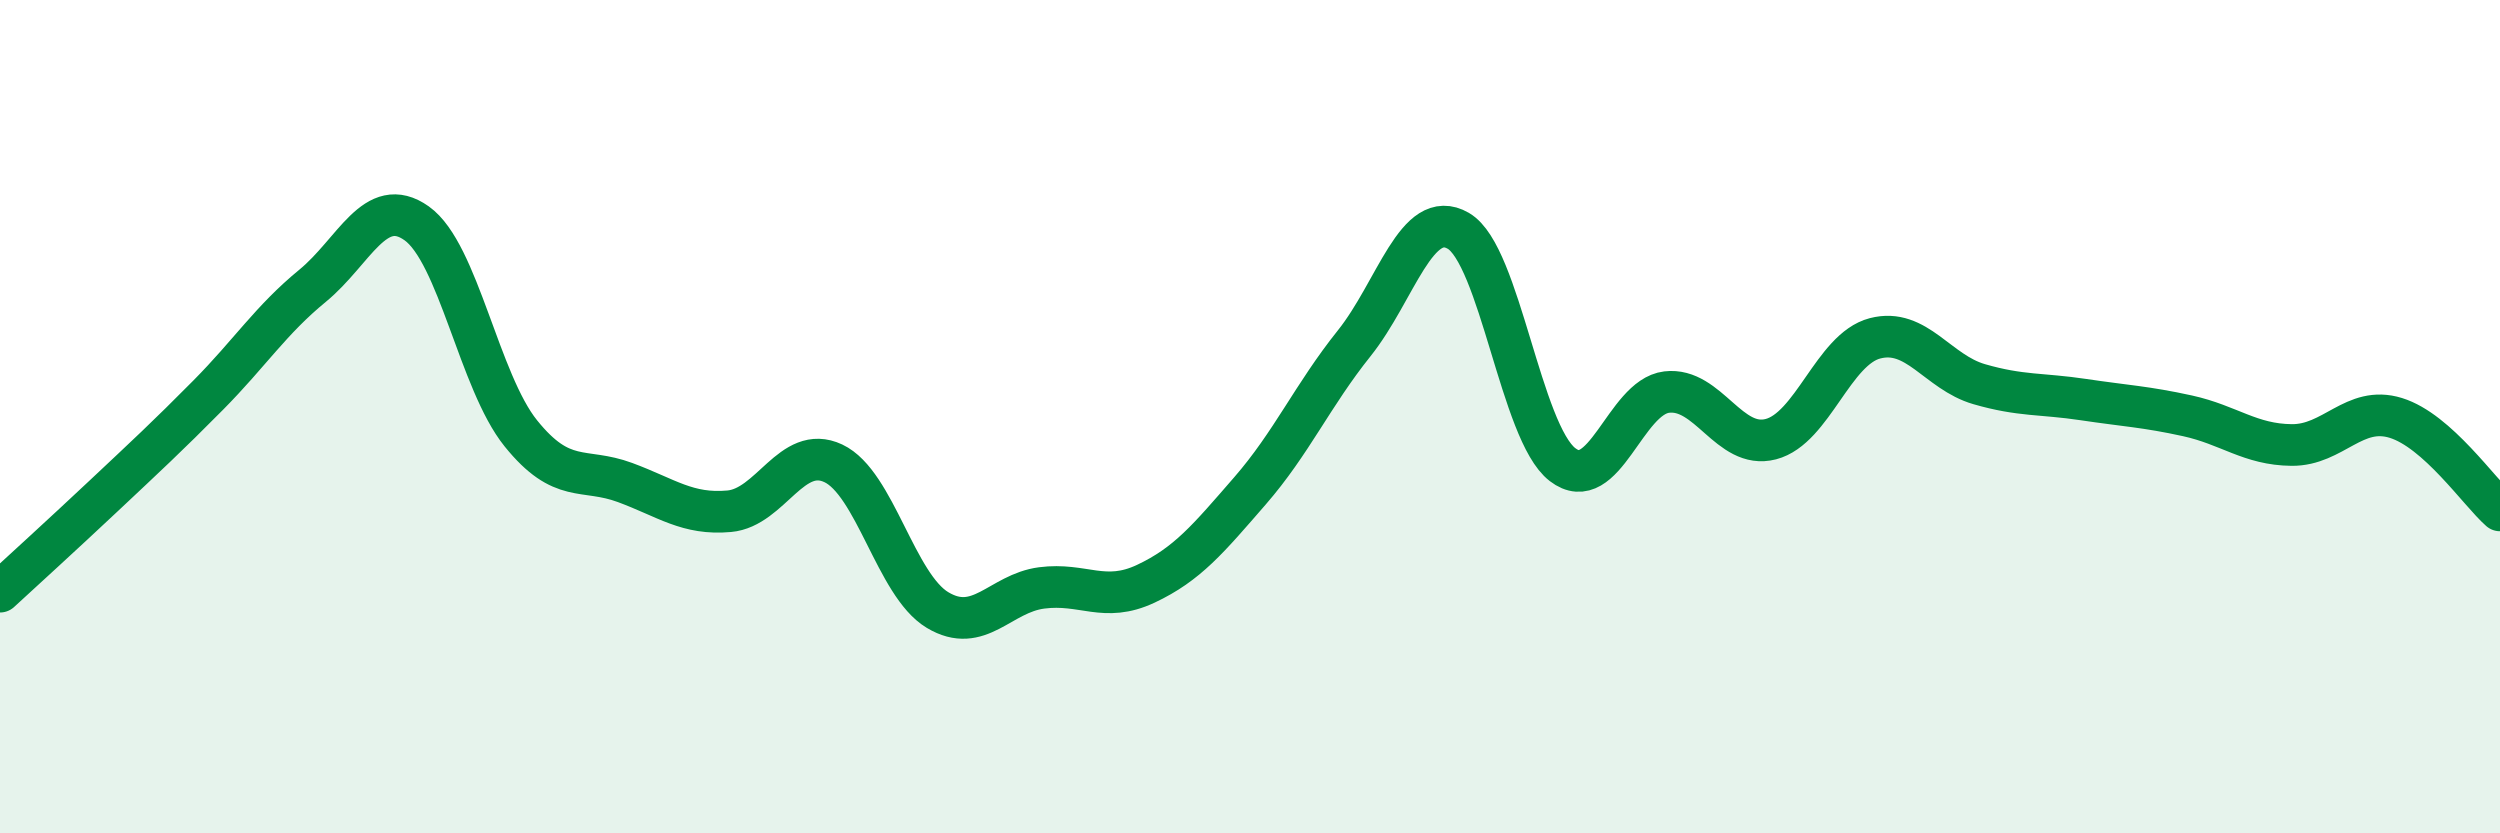
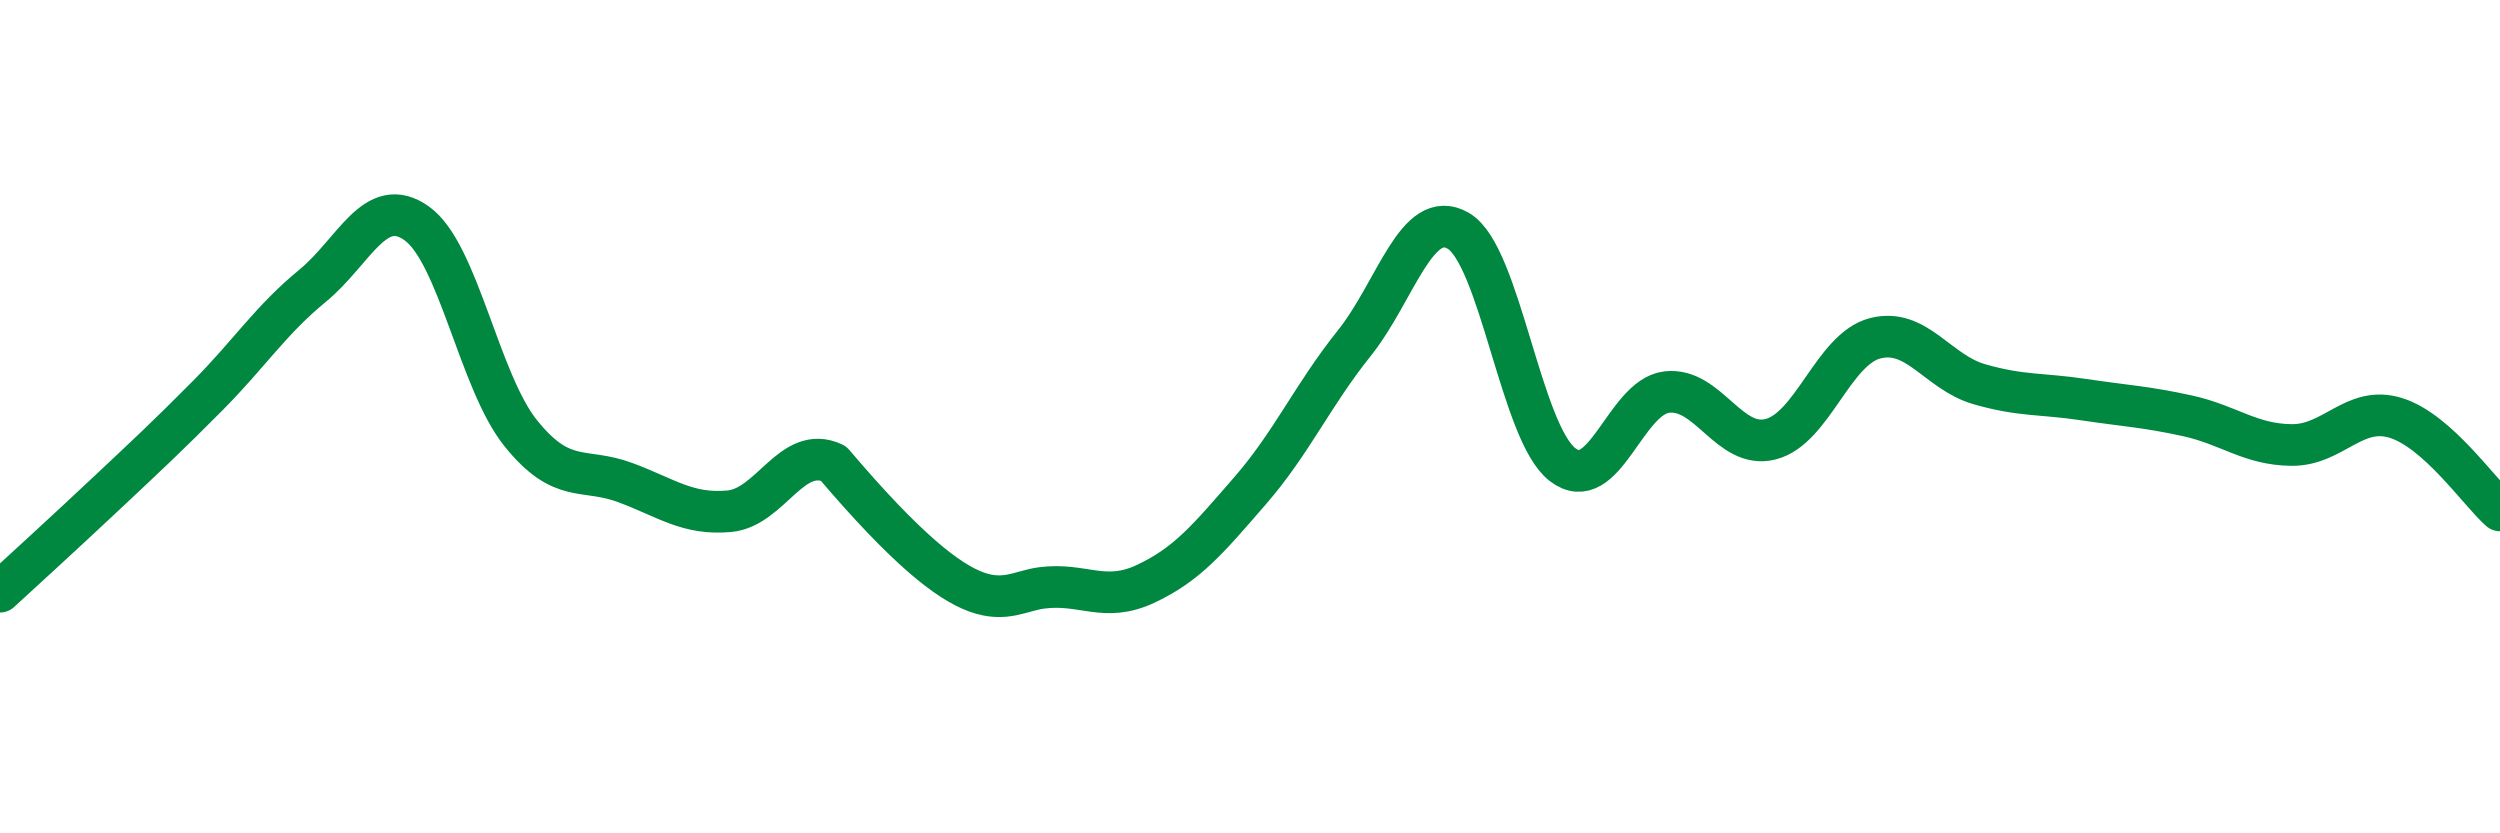
<svg xmlns="http://www.w3.org/2000/svg" width="60" height="20" viewBox="0 0 60 20">
-   <path d="M 0,14.2 C 0.5,13.74 1.5,12.83 2.5,11.89 C 3.5,10.95 4,10.49 5,9.48 C 6,8.47 6.5,7.68 7.5,6.86 C 8.5,6.04 9,4.65 10,5.36 C 11,6.07 11.5,9.16 12.5,10.4 C 13.5,11.64 14,11.21 15,11.58 C 16,11.95 16.5,12.36 17.5,12.27 C 18.5,12.18 19,10.65 20,11.12 C 21,11.59 21.5,14.04 22.5,14.64 C 23.5,15.24 24,14.24 25,14.11 C 26,13.98 26.5,14.48 27.5,14.01 C 28.5,13.54 29,12.93 30,11.78 C 31,10.63 31.5,9.49 32.5,8.24 C 33.5,6.99 34,4.96 35,5.54 C 36,6.12 36.5,10.38 37.5,11.15 C 38.5,11.92 39,9.53 40,9.41 C 41,9.29 41.5,10.8 42.5,10.54 C 43.5,10.28 44,8.38 45,8.12 C 46,7.86 46.5,8.93 47.5,9.22 C 48.5,9.51 49,9.44 50,9.59 C 51,9.74 51.5,9.76 52.5,9.98 C 53.5,10.2 54,10.67 55,10.68 C 56,10.69 56.5,9.72 57.5,10.03 C 58.5,10.34 59.5,11.81 60,12.25L60 20L0 20Z" fill="#008740" opacity="0.1" stroke-linecap="round" stroke-linejoin="round" />
-   <path d="M 0,14.2 C 0.5,13.74 1.5,12.83 2.5,11.89 C 3.5,10.95 4,10.49 5,9.48 C 6,8.47 6.5,7.68 7.5,6.86 C 8.5,6.04 9,4.65 10,5.36 C 11,6.07 11.5,9.16 12.5,10.4 C 13.5,11.64 14,11.21 15,11.58 C 16,11.95 16.5,12.36 17.5,12.27 C 18.5,12.18 19,10.65 20,11.12 C 21,11.59 21.5,14.04 22.5,14.64 C 23.5,15.24 24,14.24 25,14.11 C 26,13.98 26.5,14.48 27.5,14.01 C 28.5,13.54 29,12.93 30,11.78 C 31,10.63 31.5,9.49 32.5,8.24 C 33.5,6.99 34,4.96 35,5.54 C 36,6.12 36.5,10.38 37.5,11.15 C 38.5,11.92 39,9.53 40,9.41 C 41,9.29 41.5,10.8 42.5,10.54 C 43.5,10.28 44,8.38 45,8.12 C 46,7.86 46.5,8.93 47.5,9.22 C 48.5,9.51 49,9.44 50,9.59 C 51,9.74 51.5,9.76 52.5,9.98 C 53.5,10.2 54,10.67 55,10.68 C 56,10.69 56.5,9.72 57.5,10.03 C 58.5,10.34 59.5,11.81 60,12.25" stroke="#008740" stroke-width="1" fill="none" stroke-linecap="round" stroke-linejoin="round" />
+   <path d="M 0,14.2 C 0.5,13.74 1.5,12.83 2.5,11.89 C 3.5,10.95 4,10.49 5,9.48 C 6,8.47 6.5,7.68 7.5,6.86 C 8.5,6.04 9,4.65 10,5.36 C 11,6.07 11.5,9.16 12.5,10.4 C 13.5,11.64 14,11.21 15,11.58 C 16,11.95 16.5,12.36 17.5,12.27 C 18.5,12.18 19,10.65 20,11.12 C 23.5,15.24 24,14.24 25,14.11 C 26,13.98 26.5,14.48 27.5,14.01 C 28.5,13.54 29,12.93 30,11.78 C 31,10.63 31.5,9.49 32.5,8.24 C 33.5,6.99 34,4.96 35,5.54 C 36,6.12 36.5,10.38 37.5,11.15 C 38.5,11.92 39,9.53 40,9.41 C 41,9.29 41.5,10.8 42.5,10.54 C 43.5,10.28 44,8.38 45,8.12 C 46,7.86 46.5,8.93 47.5,9.22 C 48.5,9.51 49,9.44 50,9.59 C 51,9.74 51.5,9.76 52.5,9.98 C 53.5,10.2 54,10.67 55,10.68 C 56,10.69 56.5,9.72 57.5,10.03 C 58.5,10.34 59.5,11.81 60,12.25" stroke="#008740" stroke-width="1" fill="none" stroke-linecap="round" stroke-linejoin="round" />
</svg>